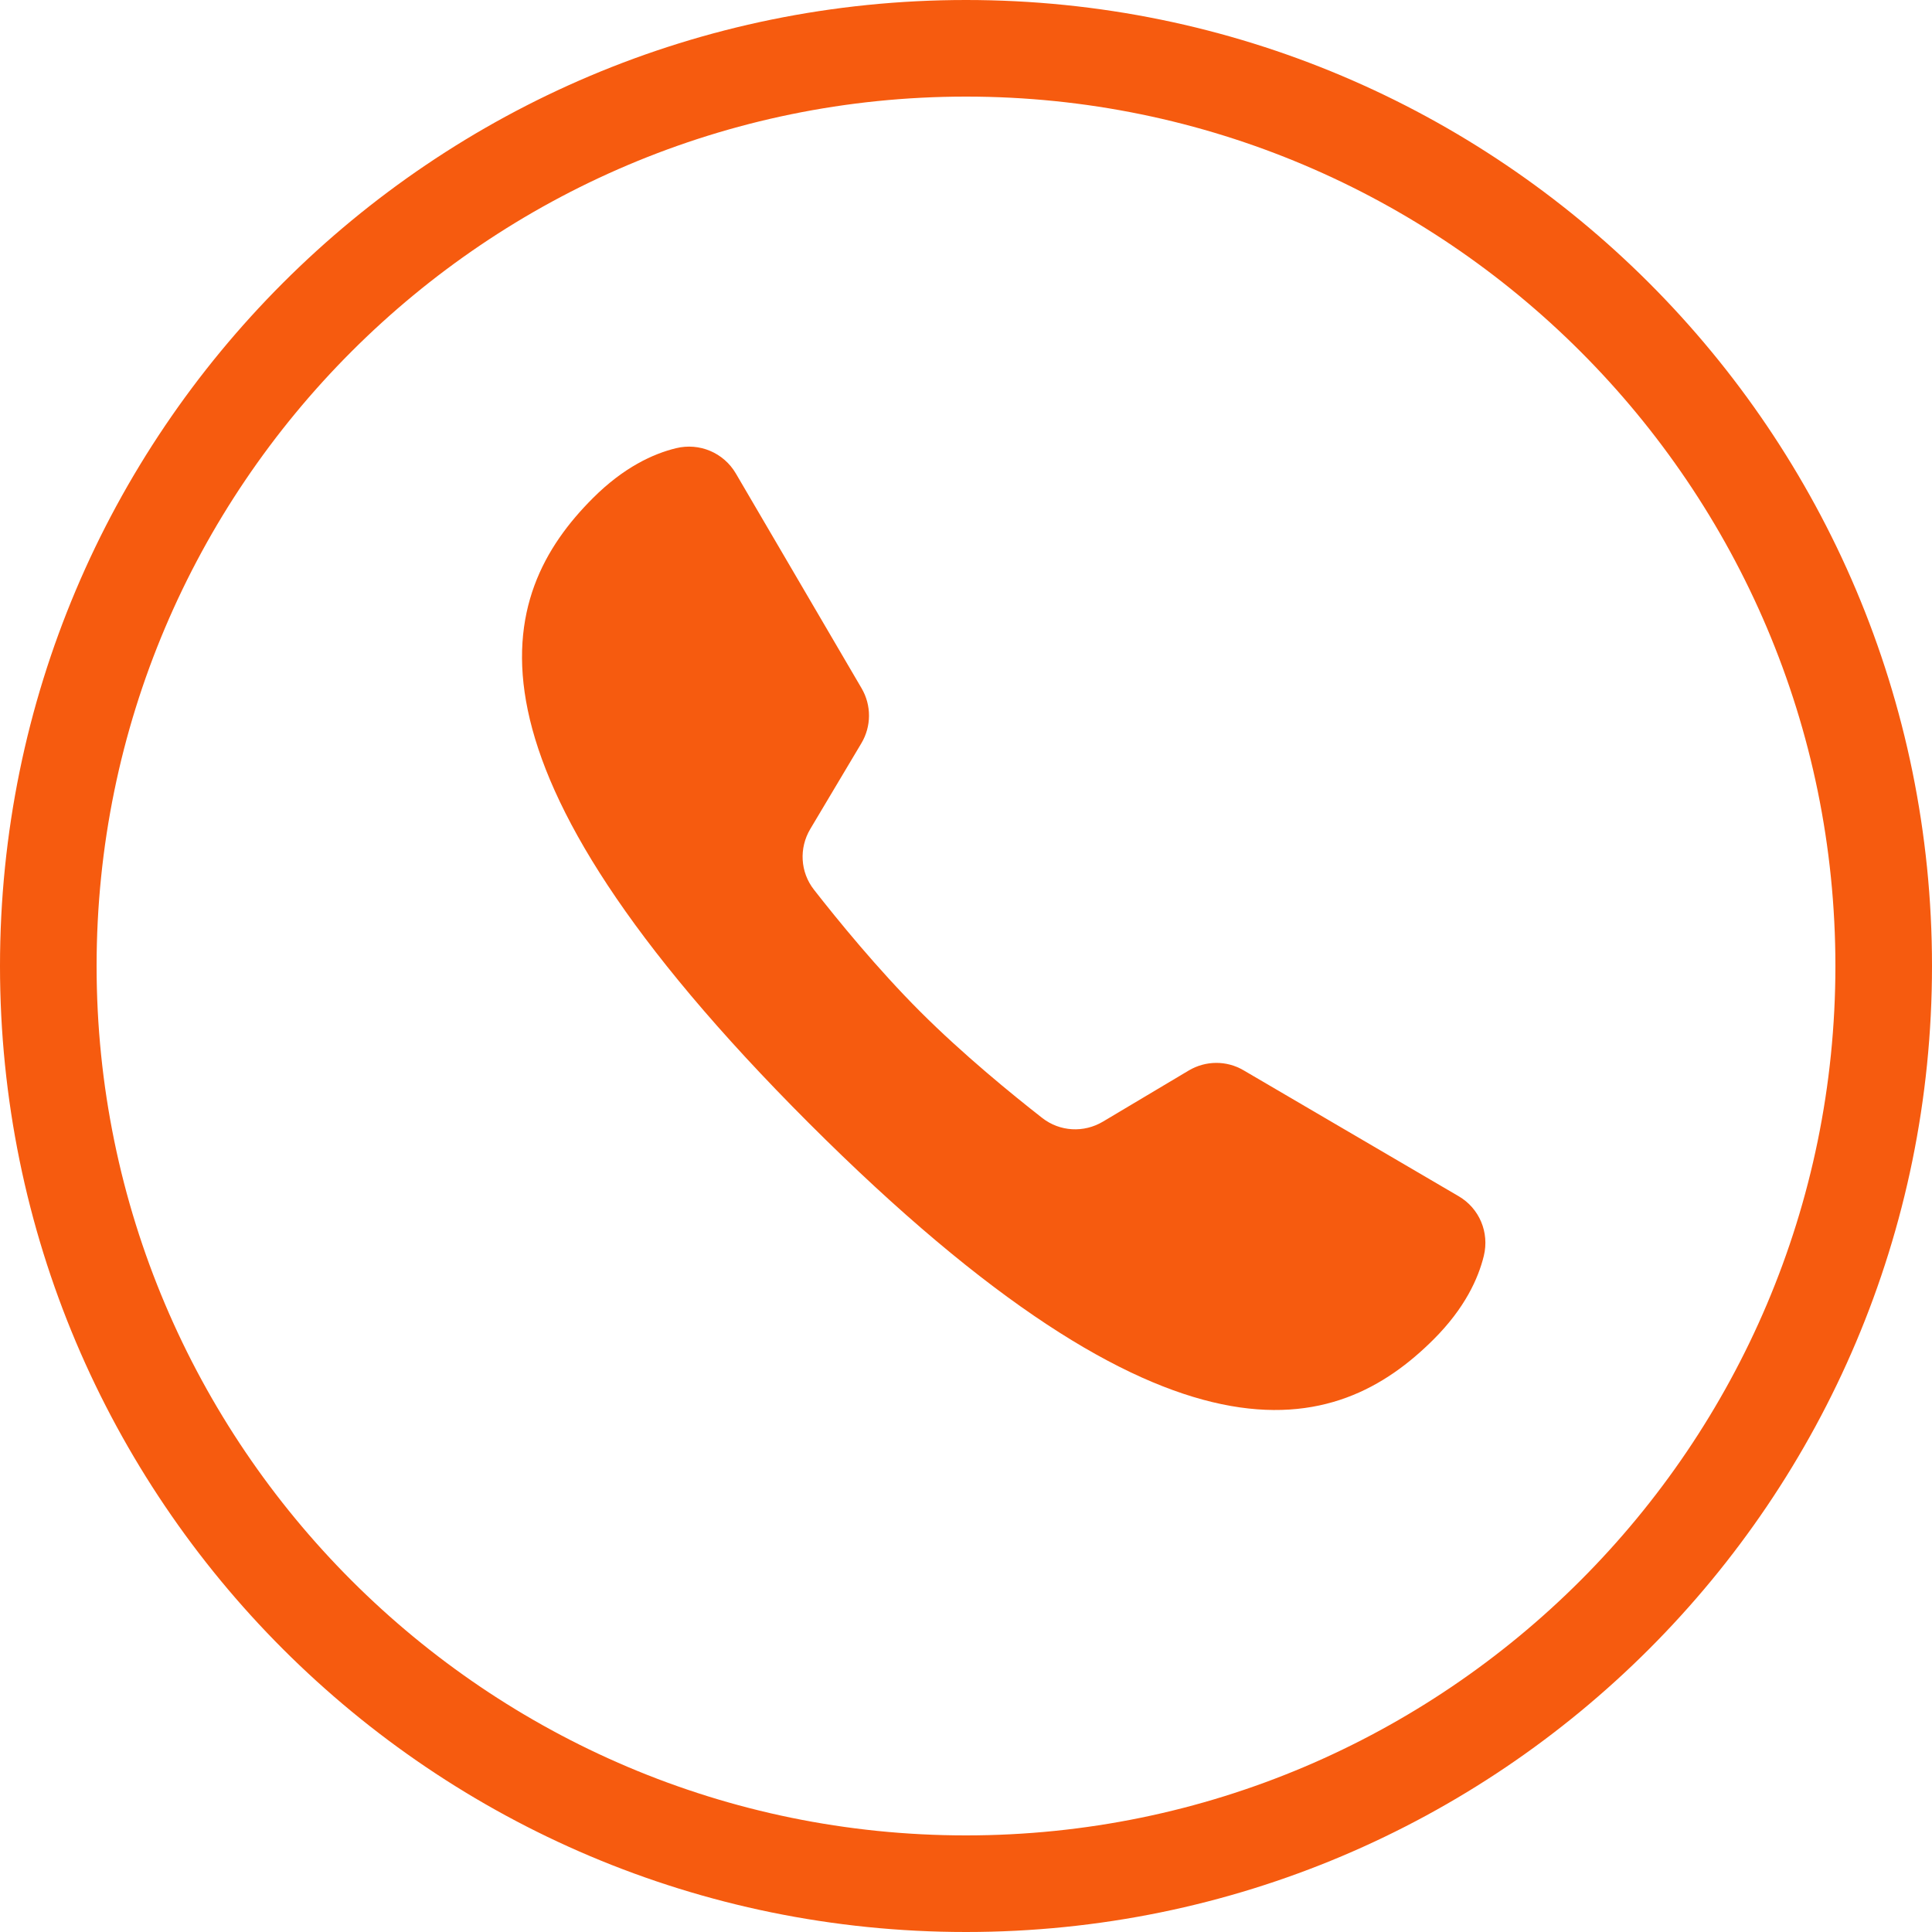
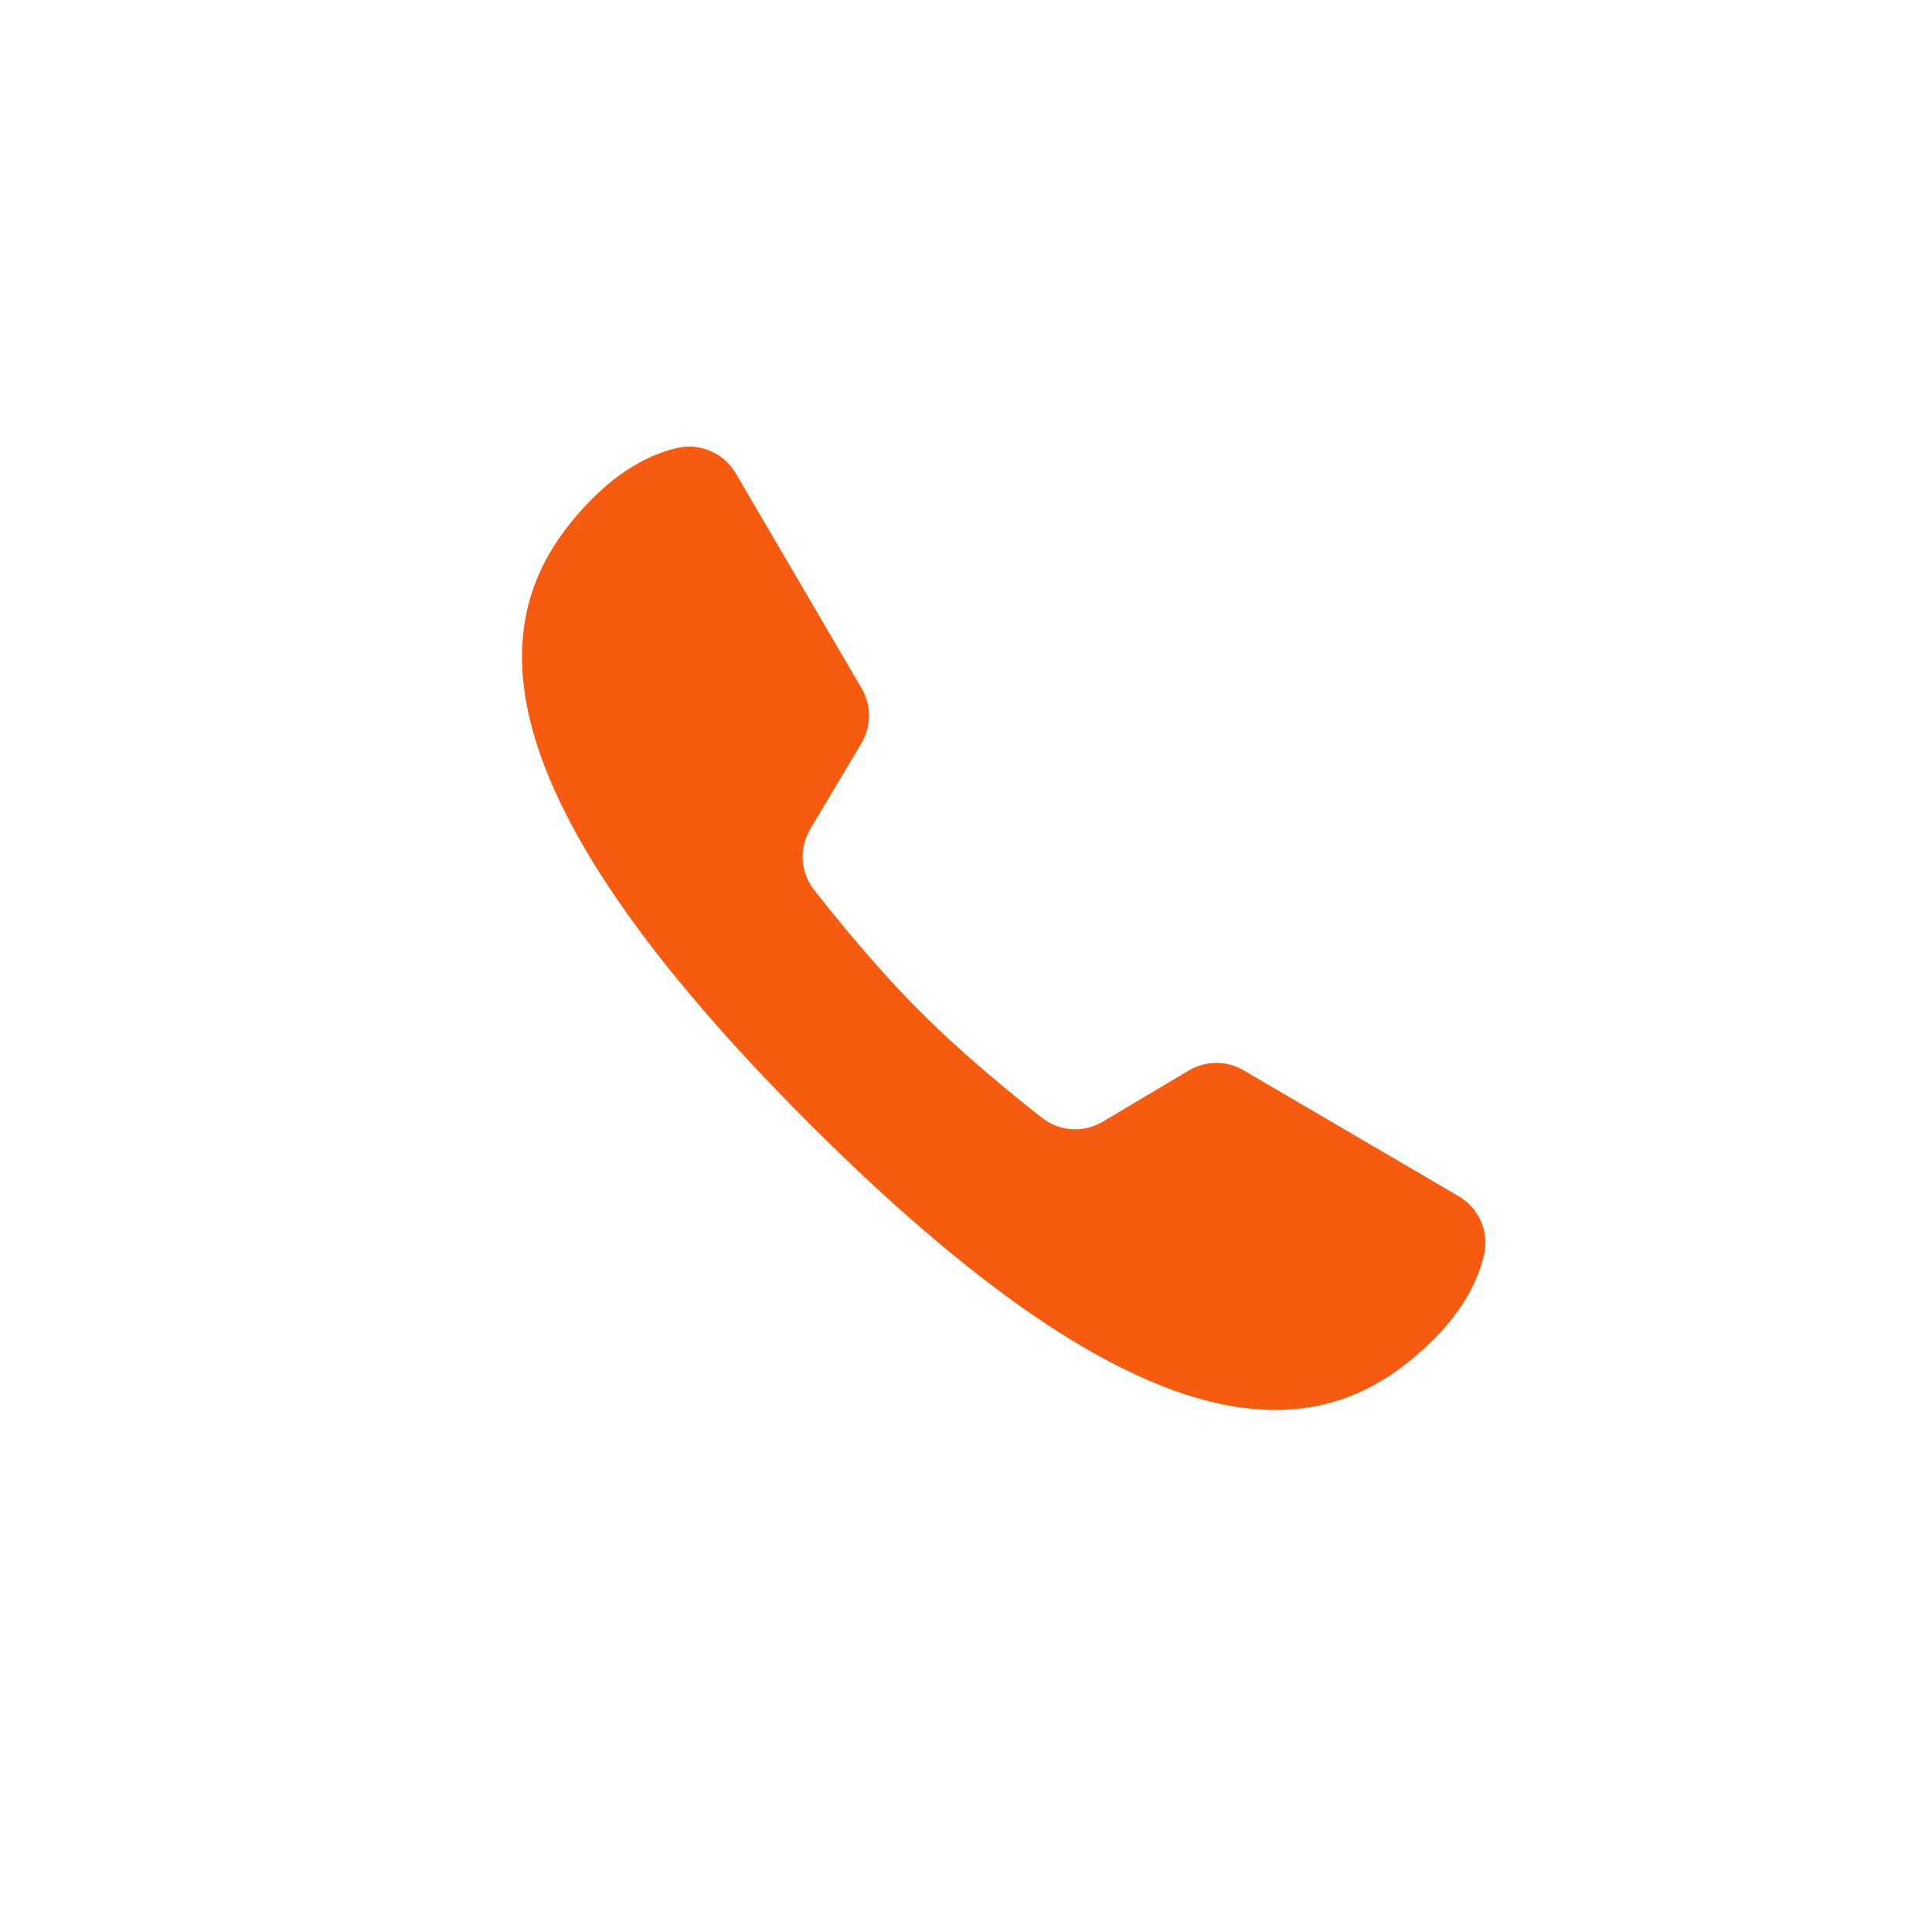
<svg xmlns="http://www.w3.org/2000/svg" width="500" zoomAndPan="magnify" viewBox="0 0 375 375" height="500" preserveAspectRatio="xMidYMid meet" version="1.0">
-   <path fill="#f65b0f" d="M 187.5 18.75 C 280.555 18.75 356.25 94.445 356.25 187.5 C 356.25 280.555 280.555 356.25 187.5 356.25 C 94.445 356.25 18.75 280.555 18.75 187.5 C 18.75 94.445 94.445 18.75 187.5 18.75 M 187.5 0 C 83.945 0 0 83.945 0 187.5 C 0 291.055 83.945 375 187.5 375 C 291.055 375 375 291.055 375 187.5 C 375 83.945 291.055 0 187.5 0 Z M 187.5 0 " fill-opacity="1" fill-rule="nonzero" />
  <path fill="#f65b0f" d="M 241.359 207.734 C 238.059 205.801 234.004 205.84 230.719 207.793 L 214.086 217.703 C 210.363 219.922 205.711 219.664 202.297 216.996 C 196.395 212.387 186.891 204.629 178.621 196.363 C 170.355 188.094 162.598 178.59 157.988 172.688 C 155.32 169.273 155.062 164.621 157.281 160.898 L 167.191 144.266 C 169.152 140.98 169.168 136.891 167.23 133.59 L 142.824 91.898 C 140.461 87.867 135.762 85.883 131.215 86.996 C 126.801 88.07 121.07 90.688 115.062 96.703 C 96.25 115.516 86.258 147.25 157.004 217.996 C 227.75 288.742 259.477 278.758 278.297 259.938 C 284.32 253.914 286.93 248.176 288.012 243.75 C 289.109 239.215 287.156 234.547 283.133 232.191 C 273.086 226.312 251.41 213.621 241.359 207.734 Z M 241.359 207.734 " fill-opacity="1" fill-rule="nonzero" />
</svg>